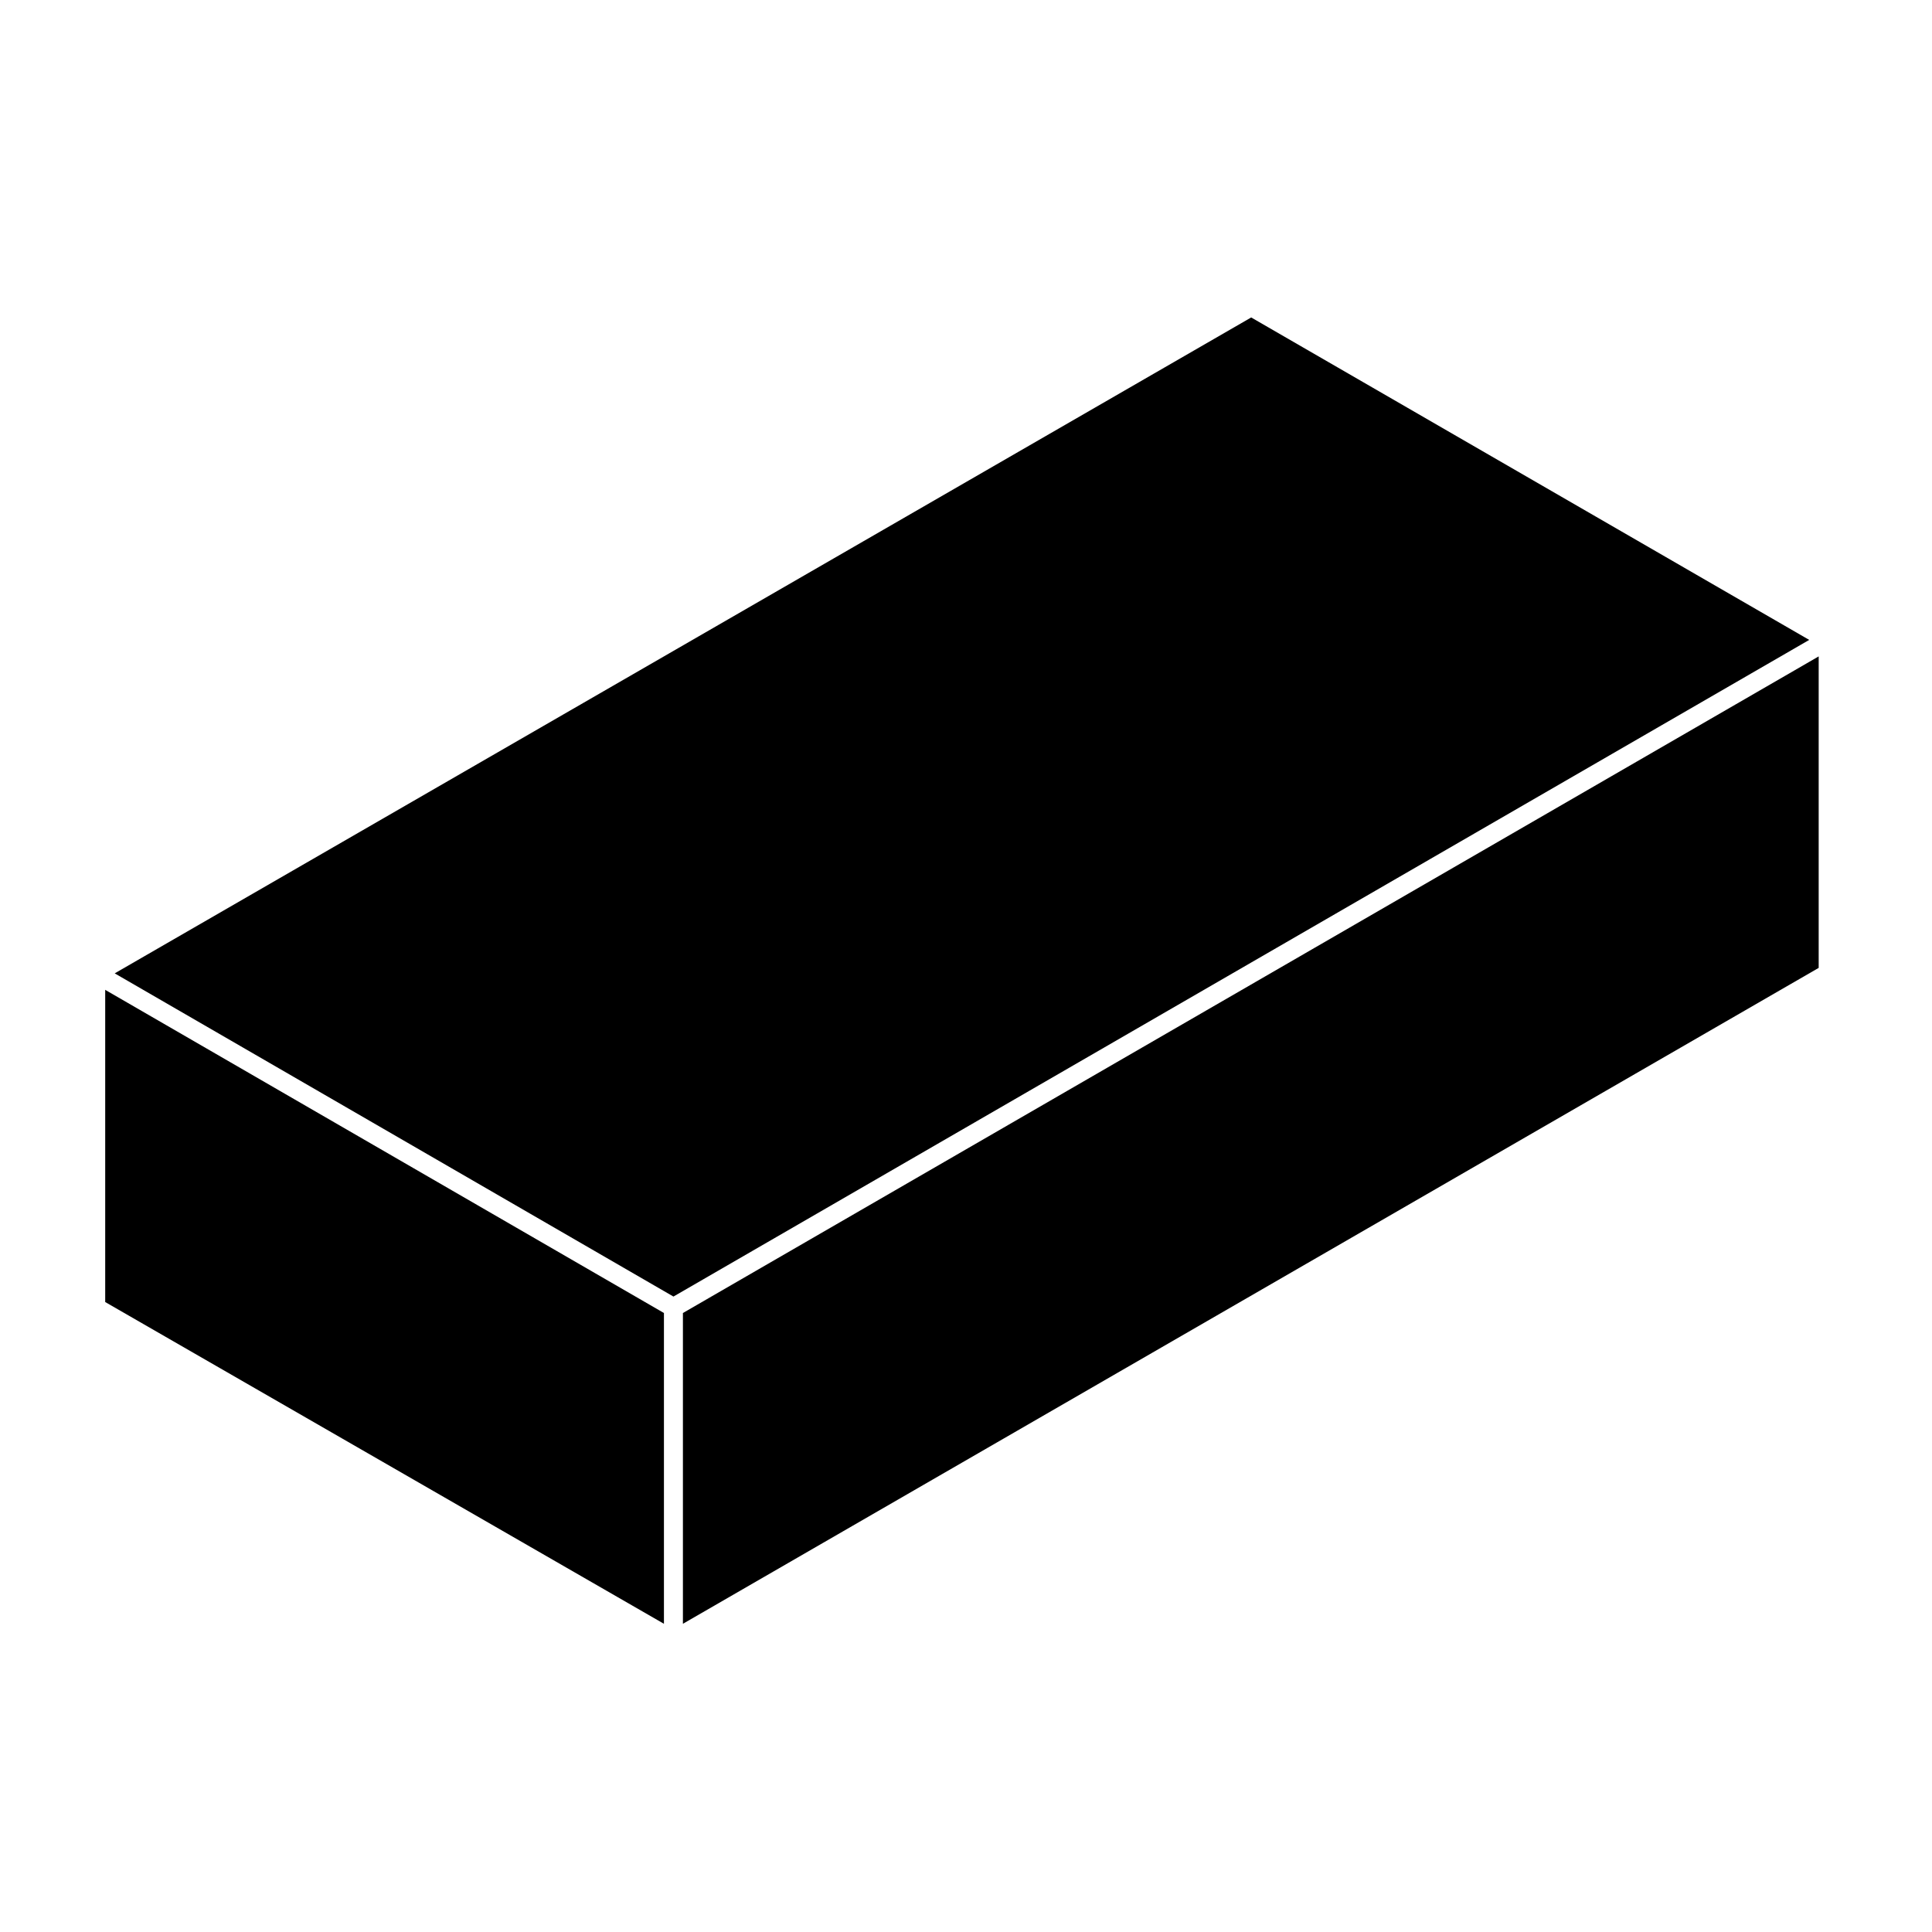
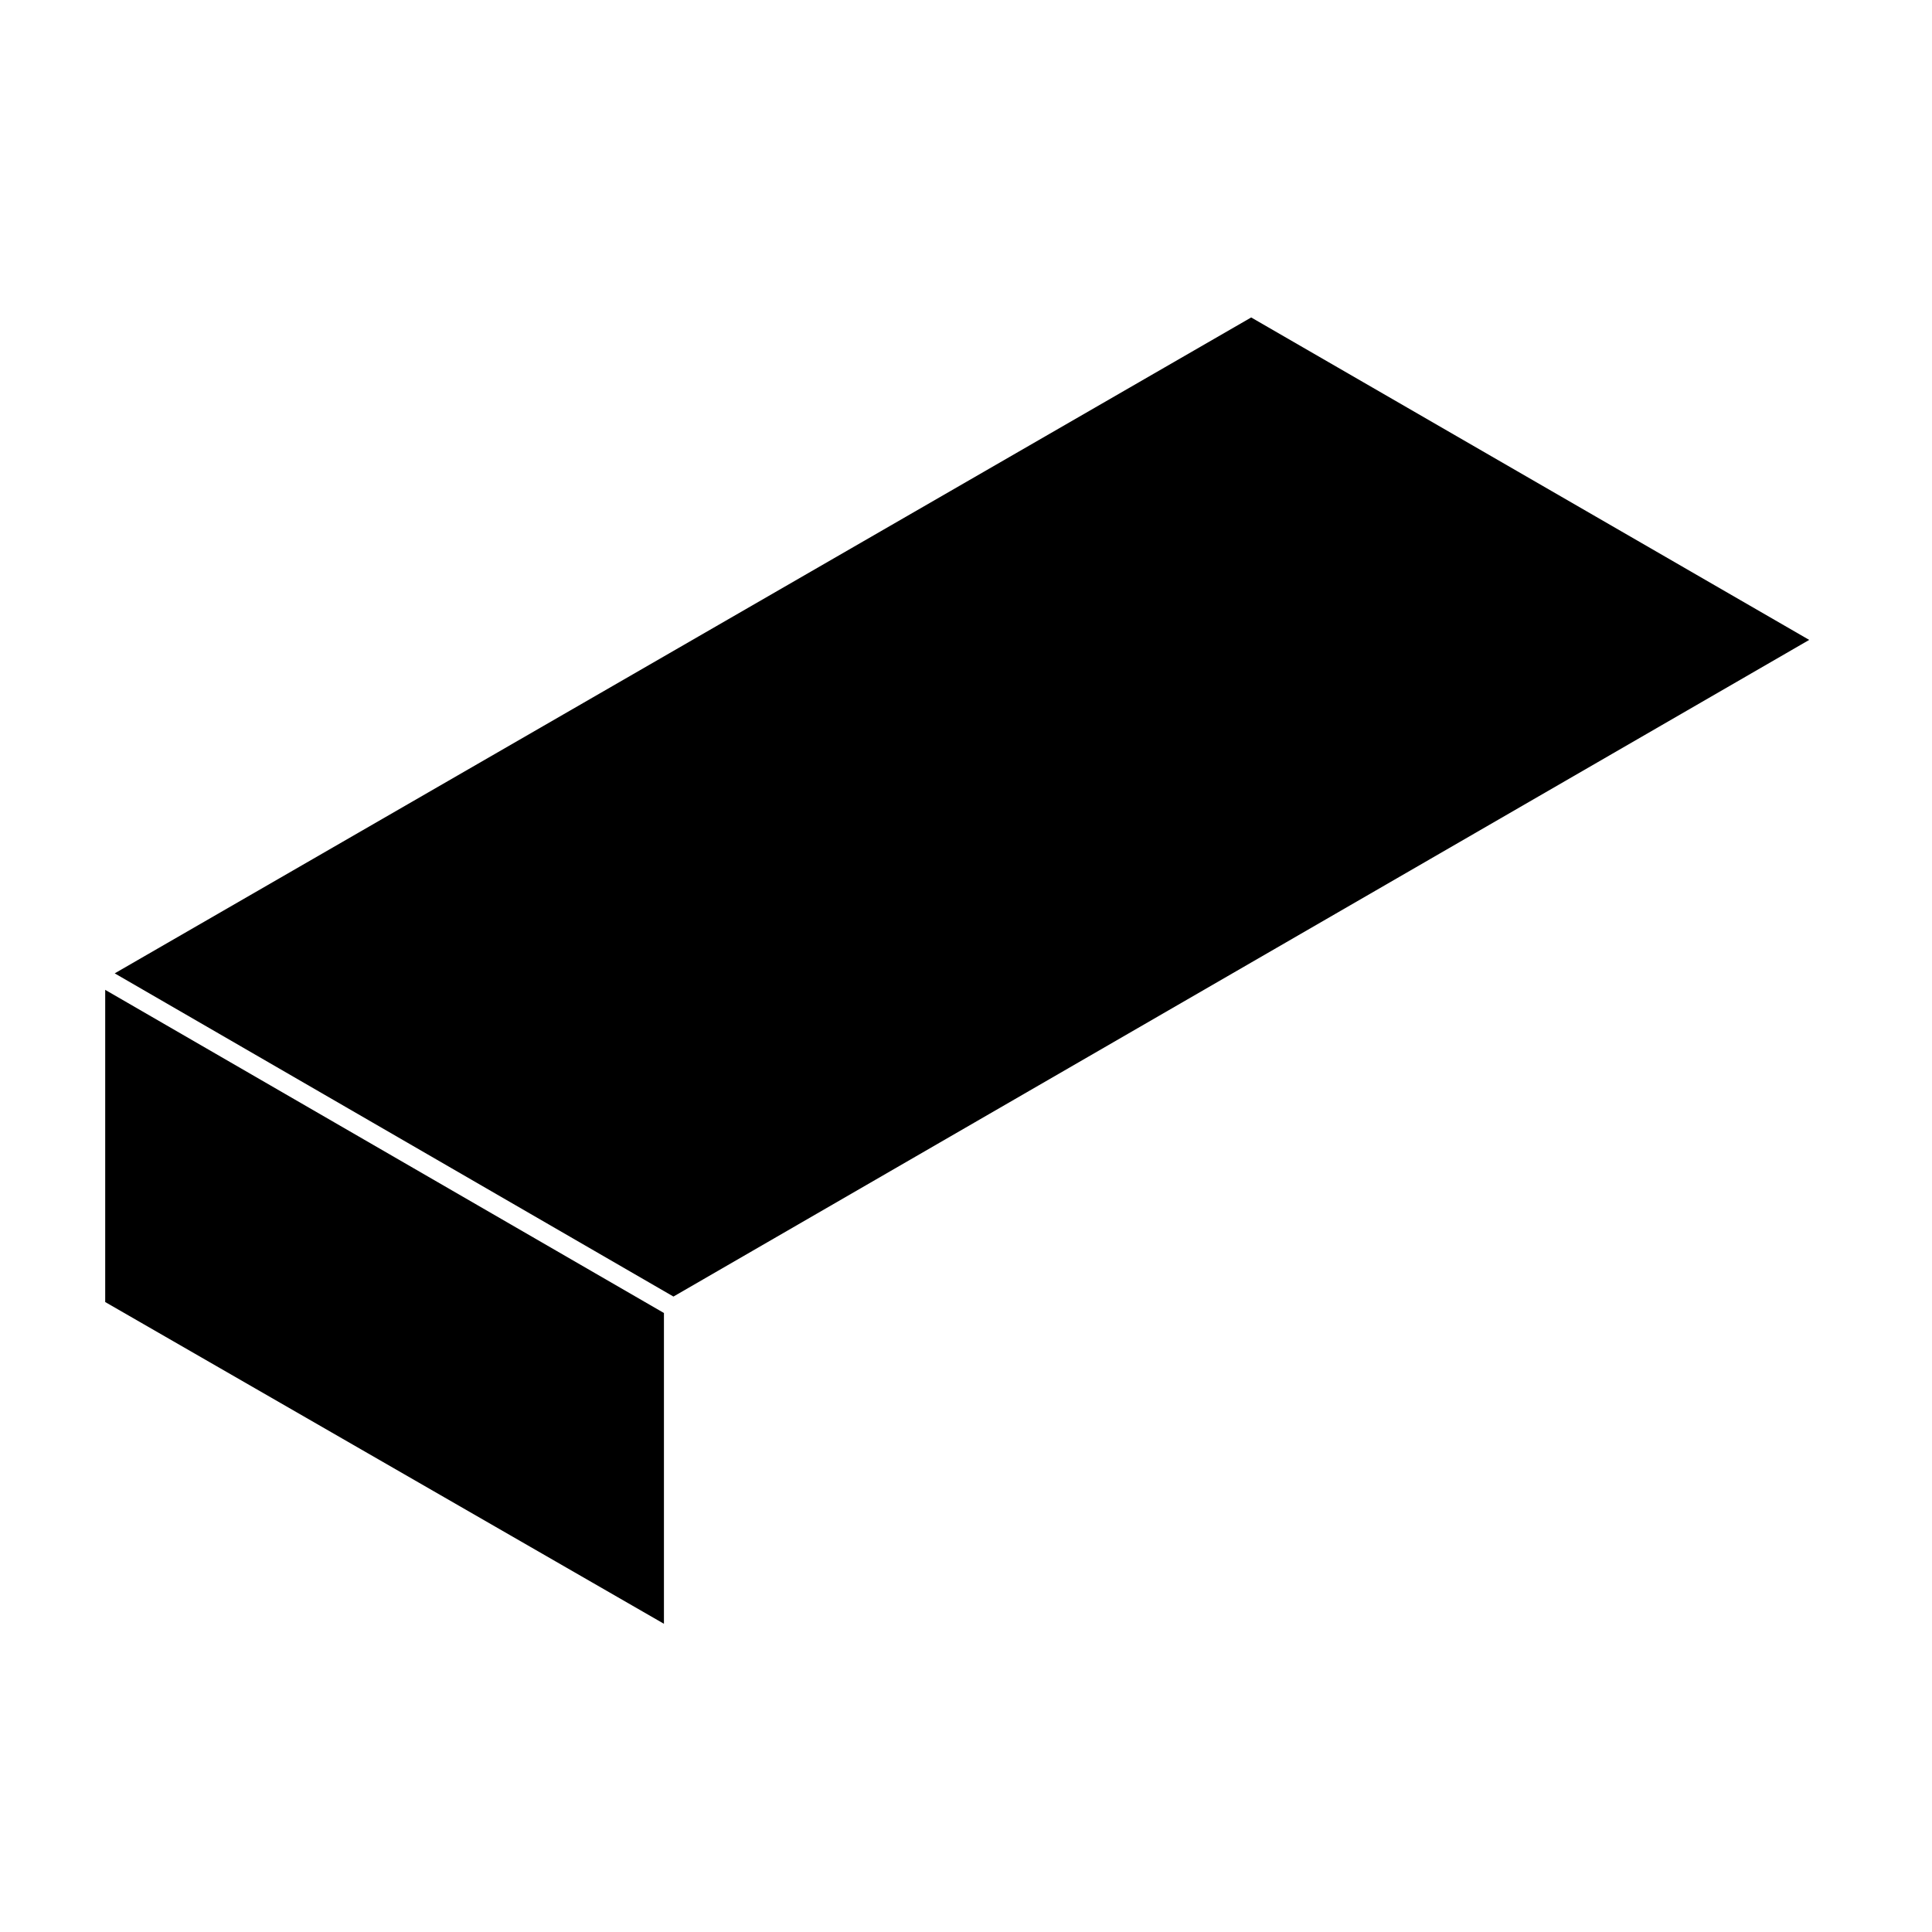
<svg xmlns="http://www.w3.org/2000/svg" fill="#000000" width="800px" height="800px" version="1.1" viewBox="144 144 512 512">
  <g>
    <path d="m319.95 491.96-148.07-85.641v82.734l148.07 85.266z" />
-     <path d="m324.98 574.32 300.99-173.82v-82.547l-300.99 174.01z" />
    <path d="m475.58 228.13-301.18 173.82 148.07 85.652 300.99-174.02z" />
  </g>
</svg>